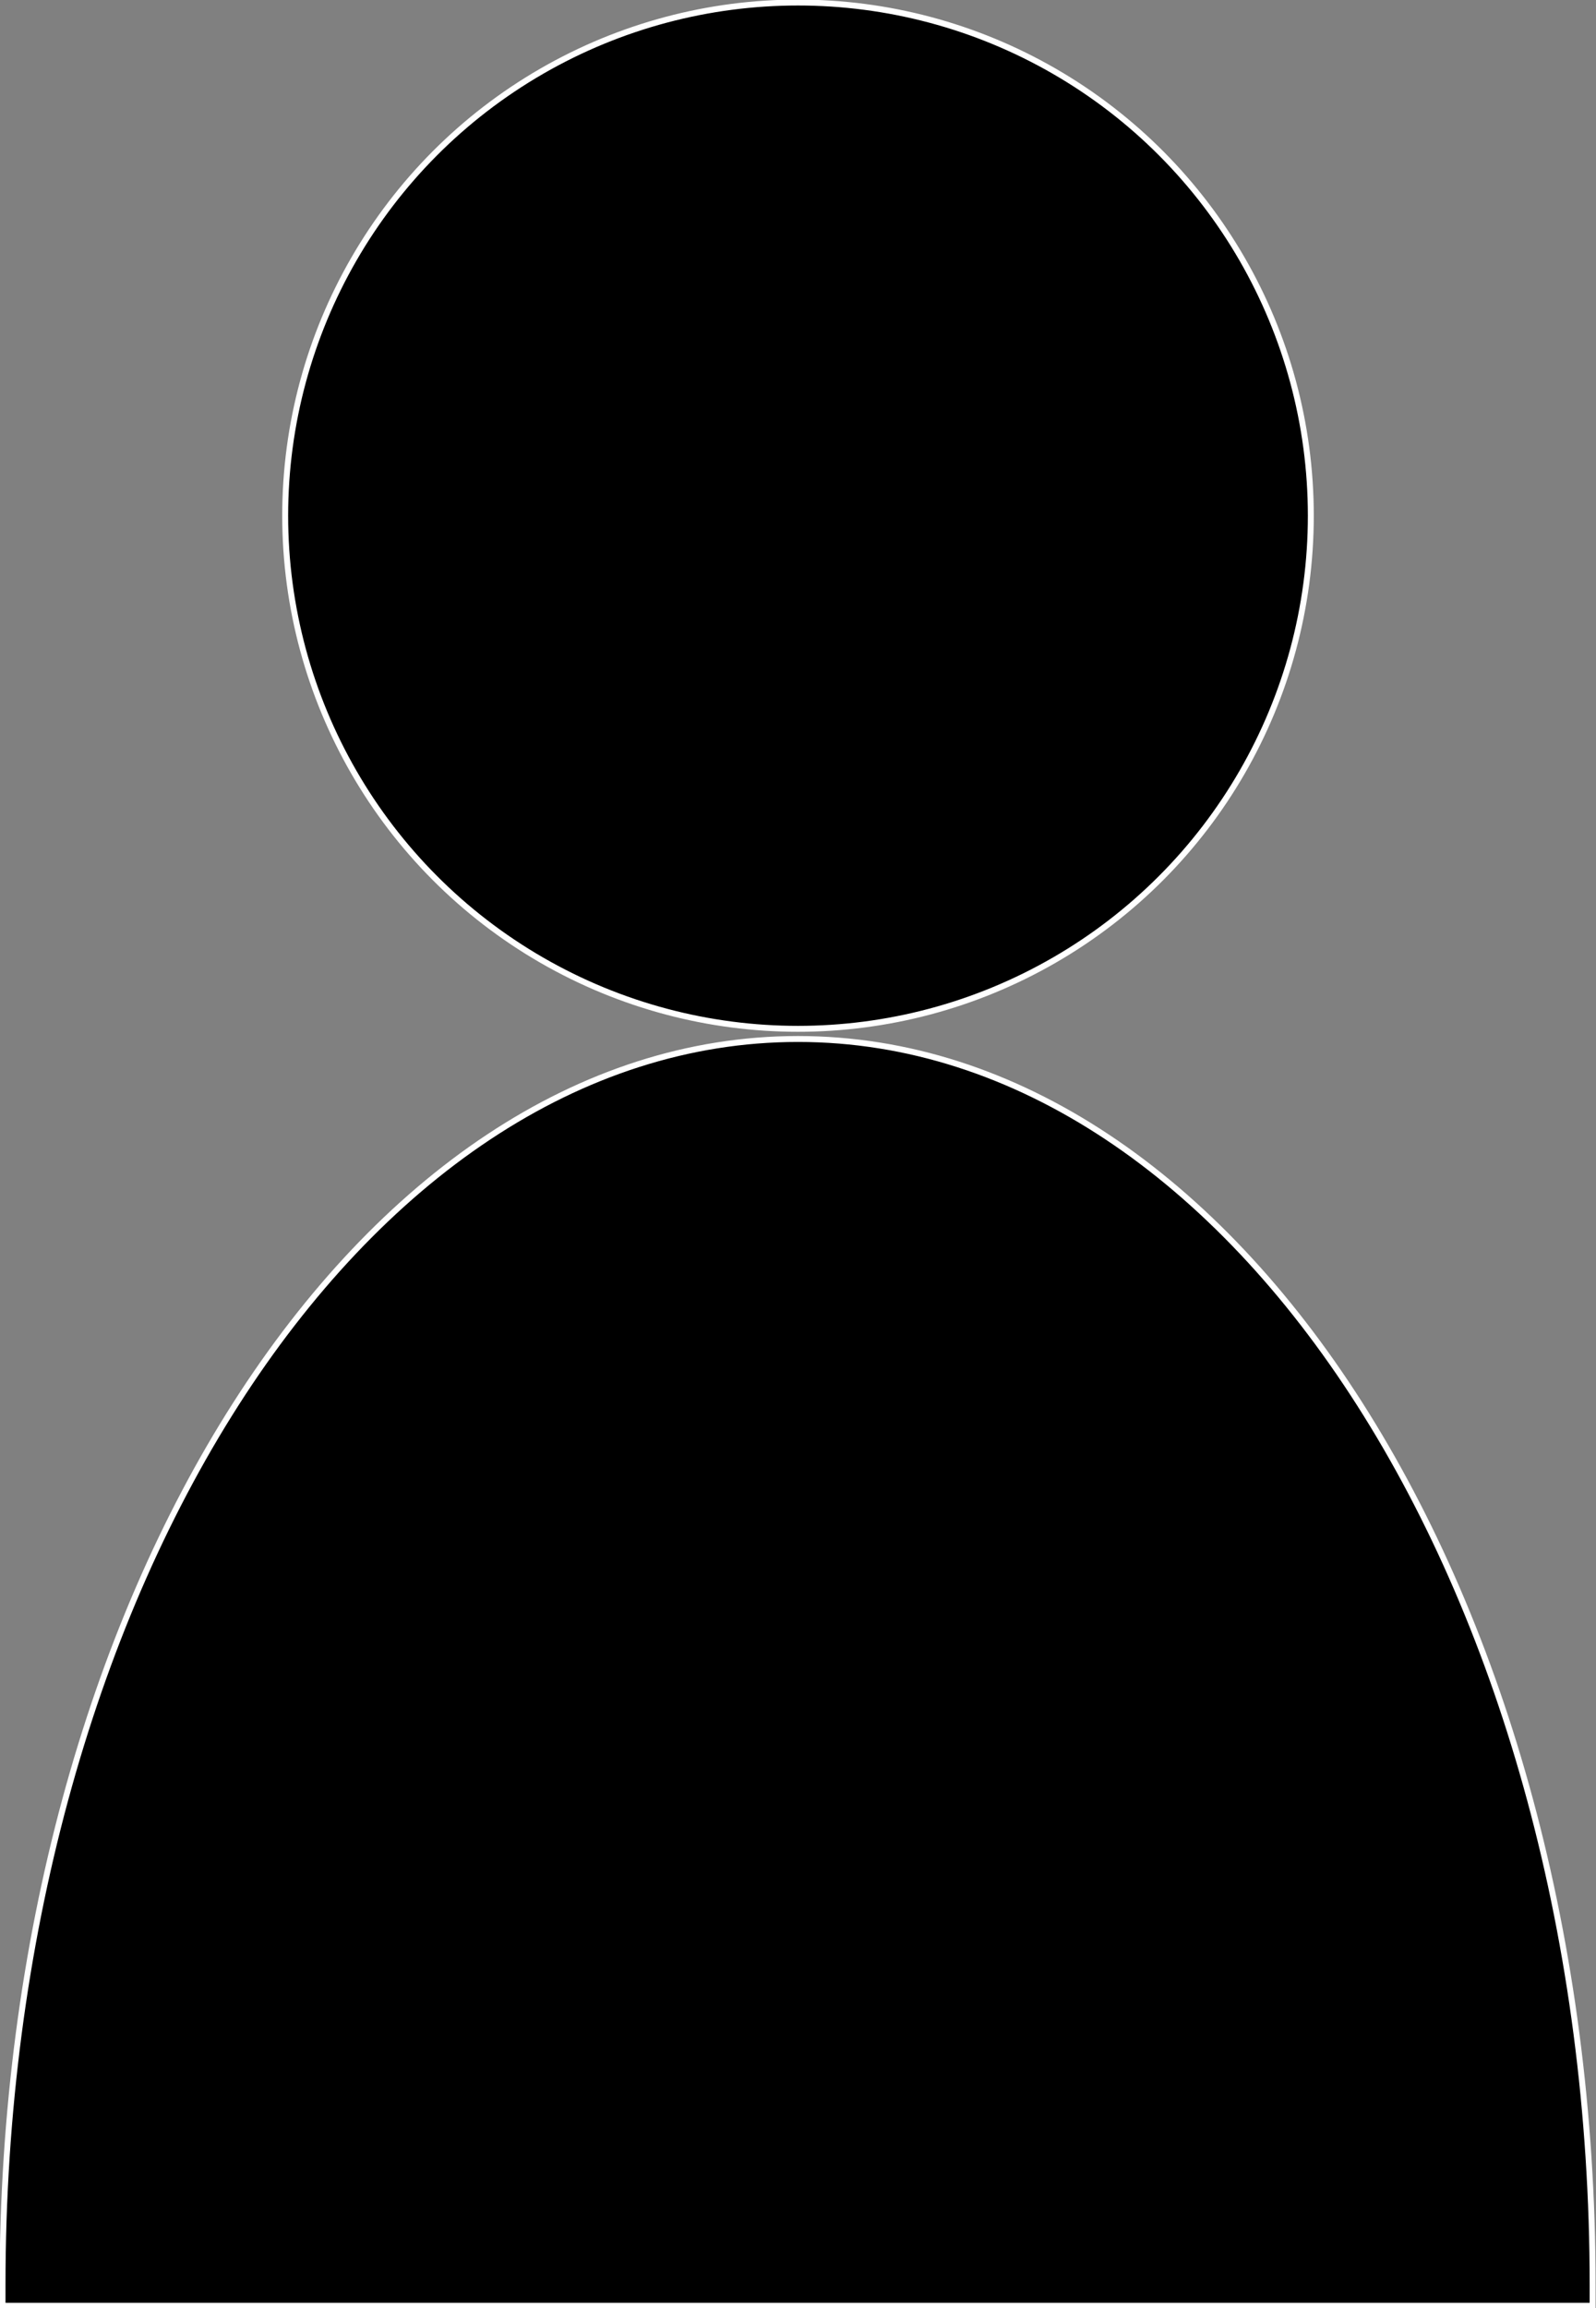
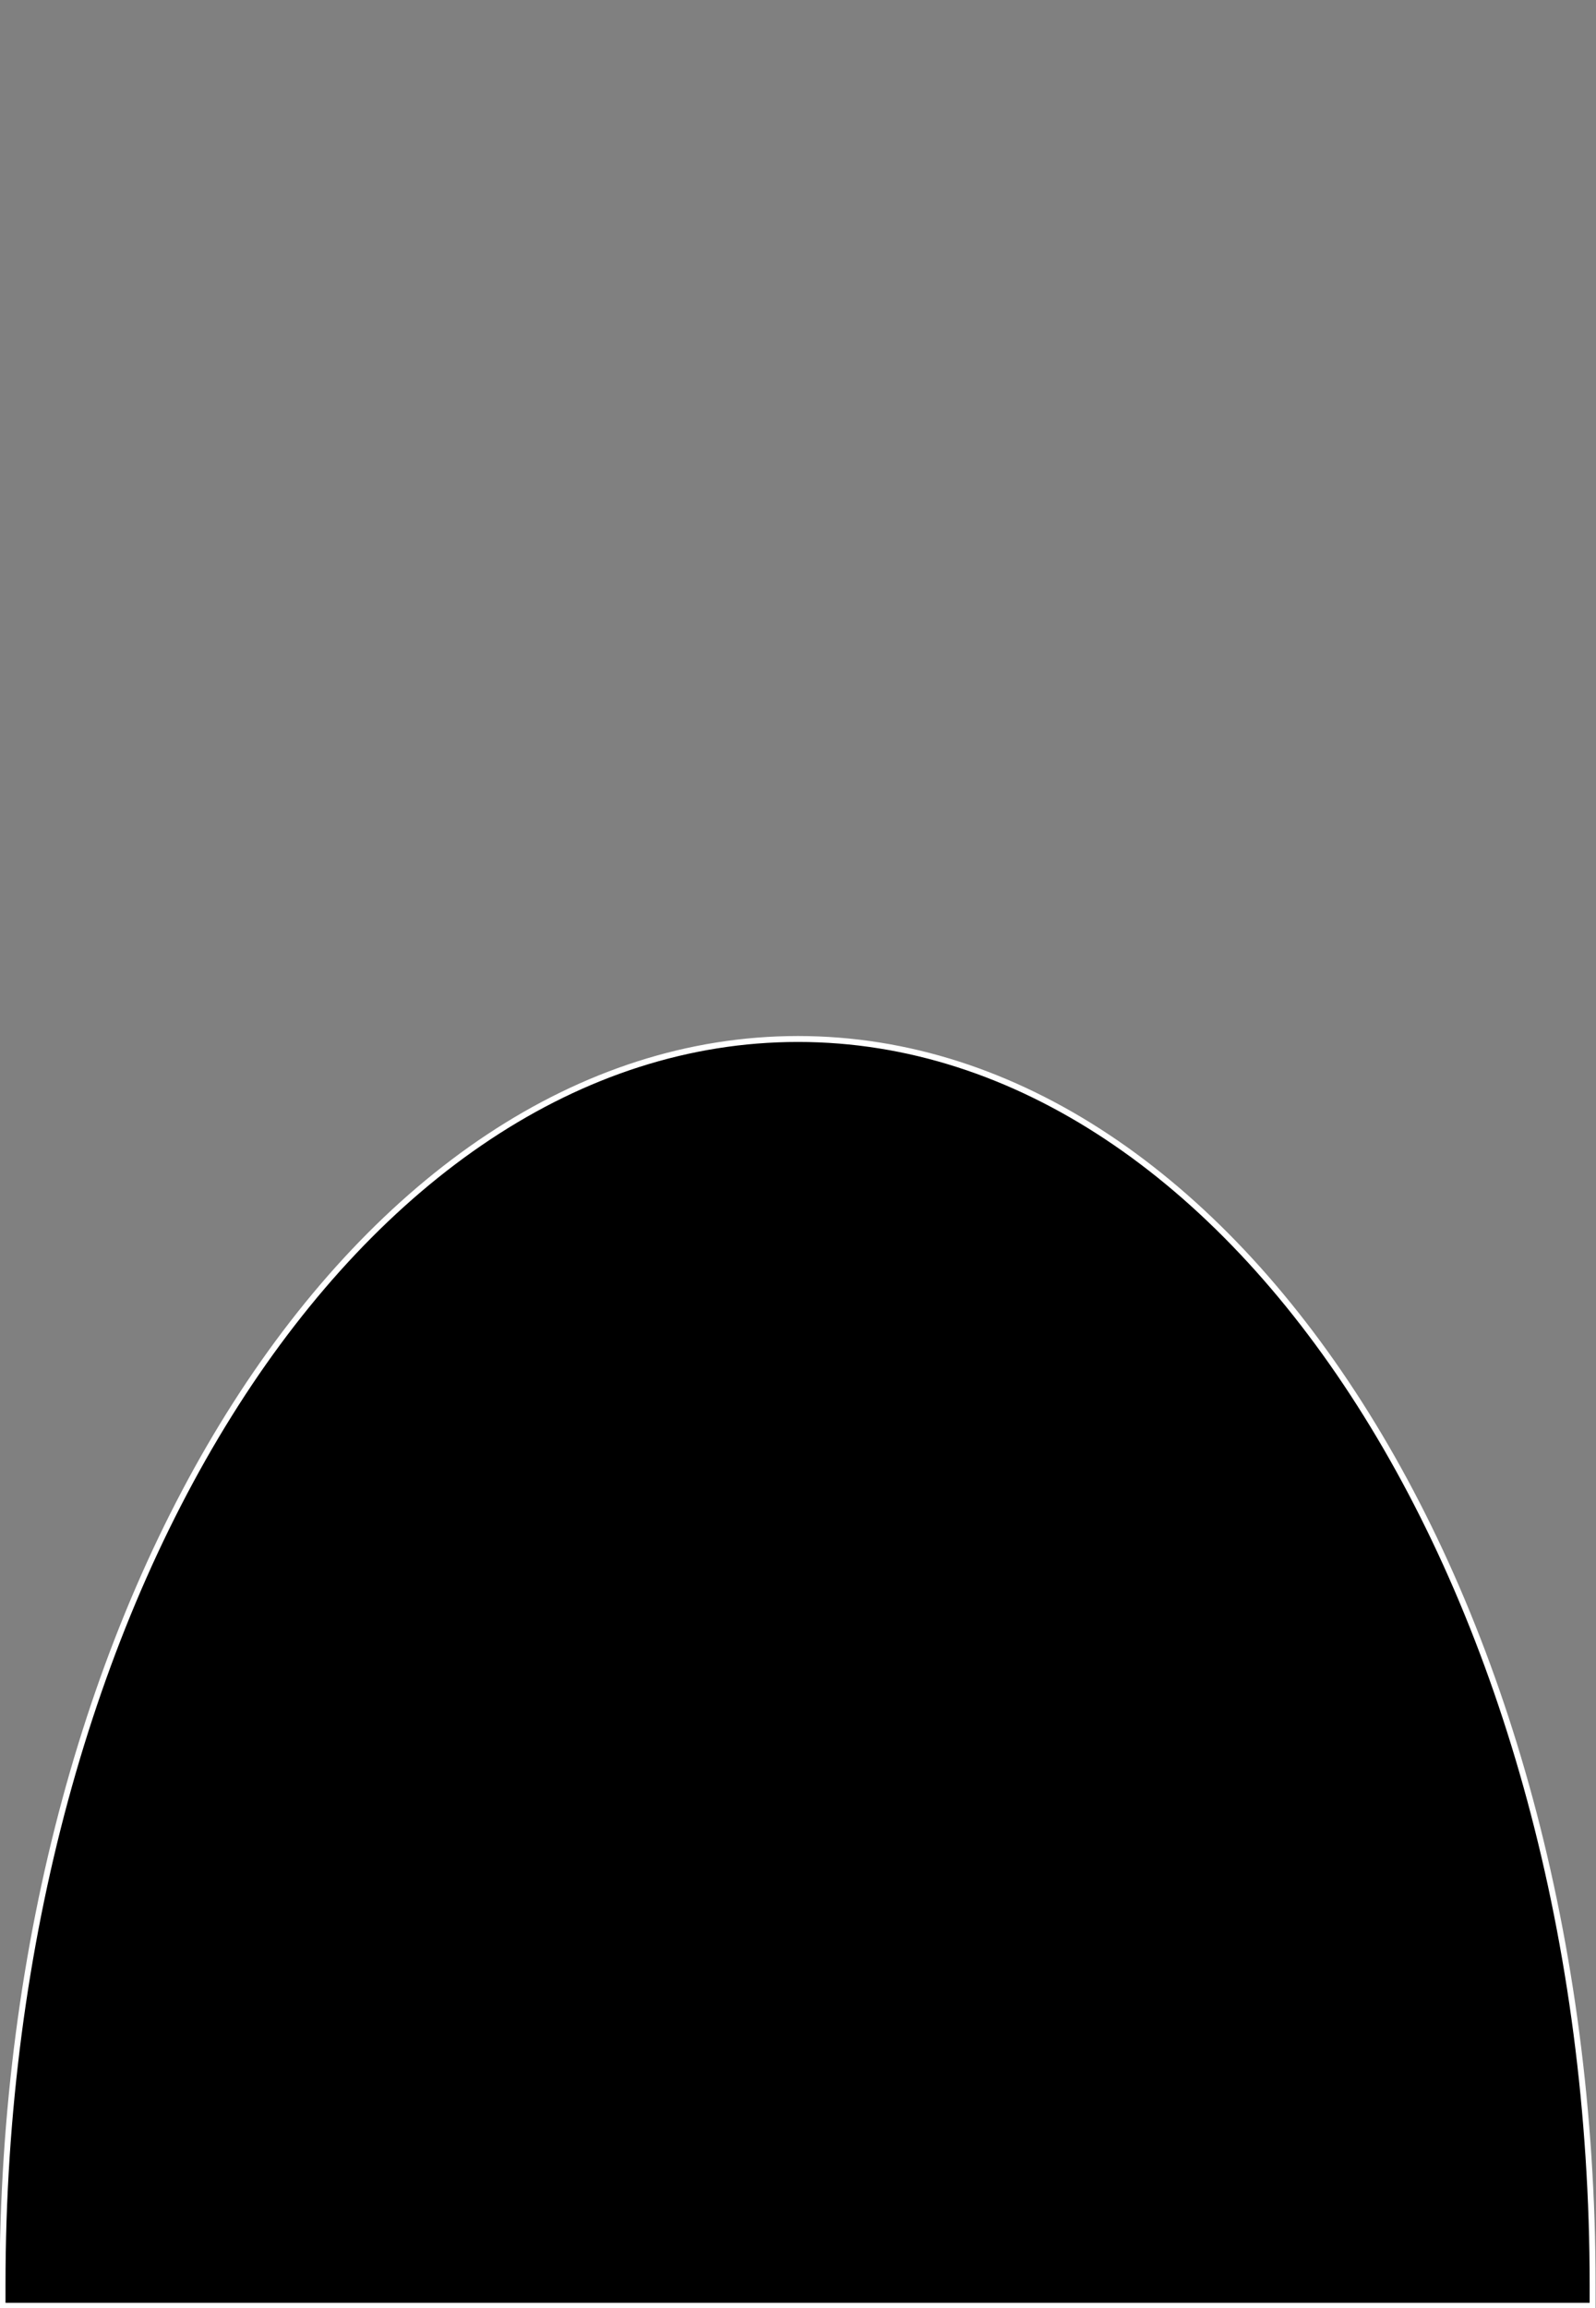
<svg xmlns="http://www.w3.org/2000/svg" id="_レイヤー_2" viewBox="0 0 18.86 27.26">
  <rect x="0" y="0" width="18.86" height="27.26" fill="#808080" stroke="none" />
  <defs>
    <style>.cls-1{stroke:#fff;stroke-miterlimit:10;stroke-width:.07px;}</style>
  </defs>
  <g id="_デザインデータ">
-     <circle class="cls-1" cx="9.43" cy="6.09" r="6.06" />
    <path class="cls-1" d="M18.82,27.23c0-.08,0-.16,0-.25,0-8.12-4.21-14.71-9.39-14.71S.03,18.86.03,26.98c0,.08,0,.16,0,.25h18.79Z" />
  </g>
</svg>